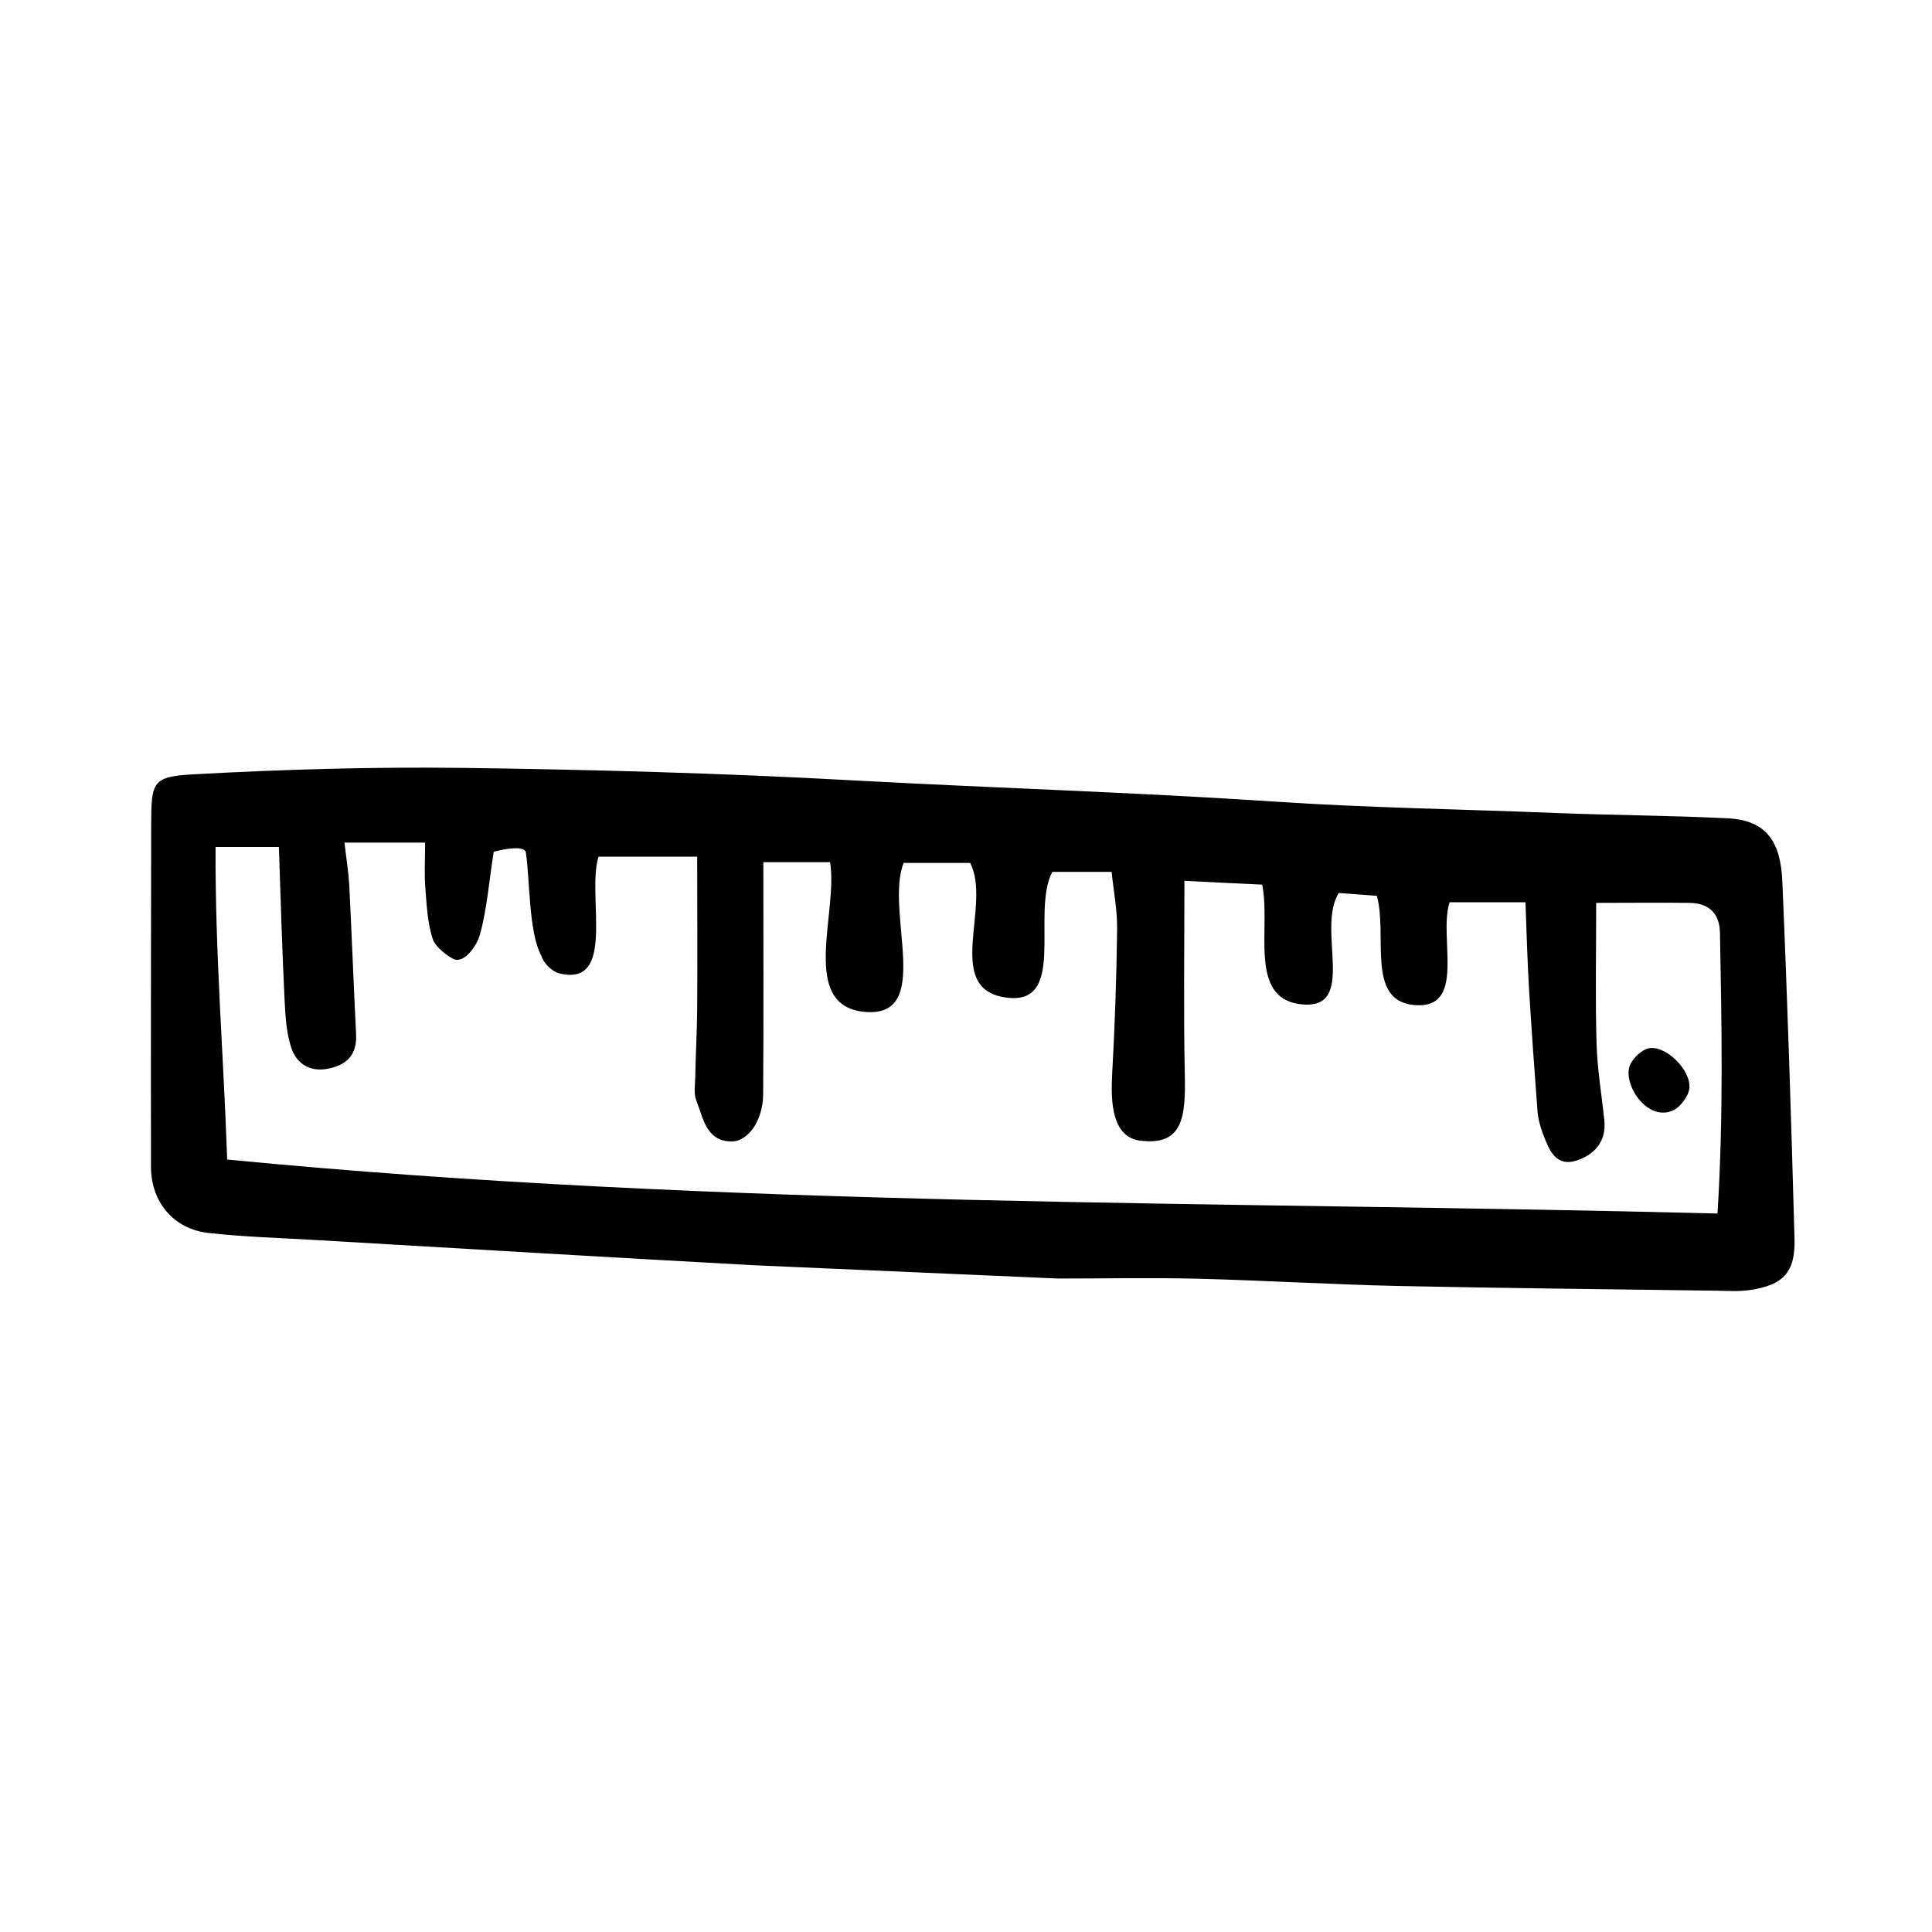
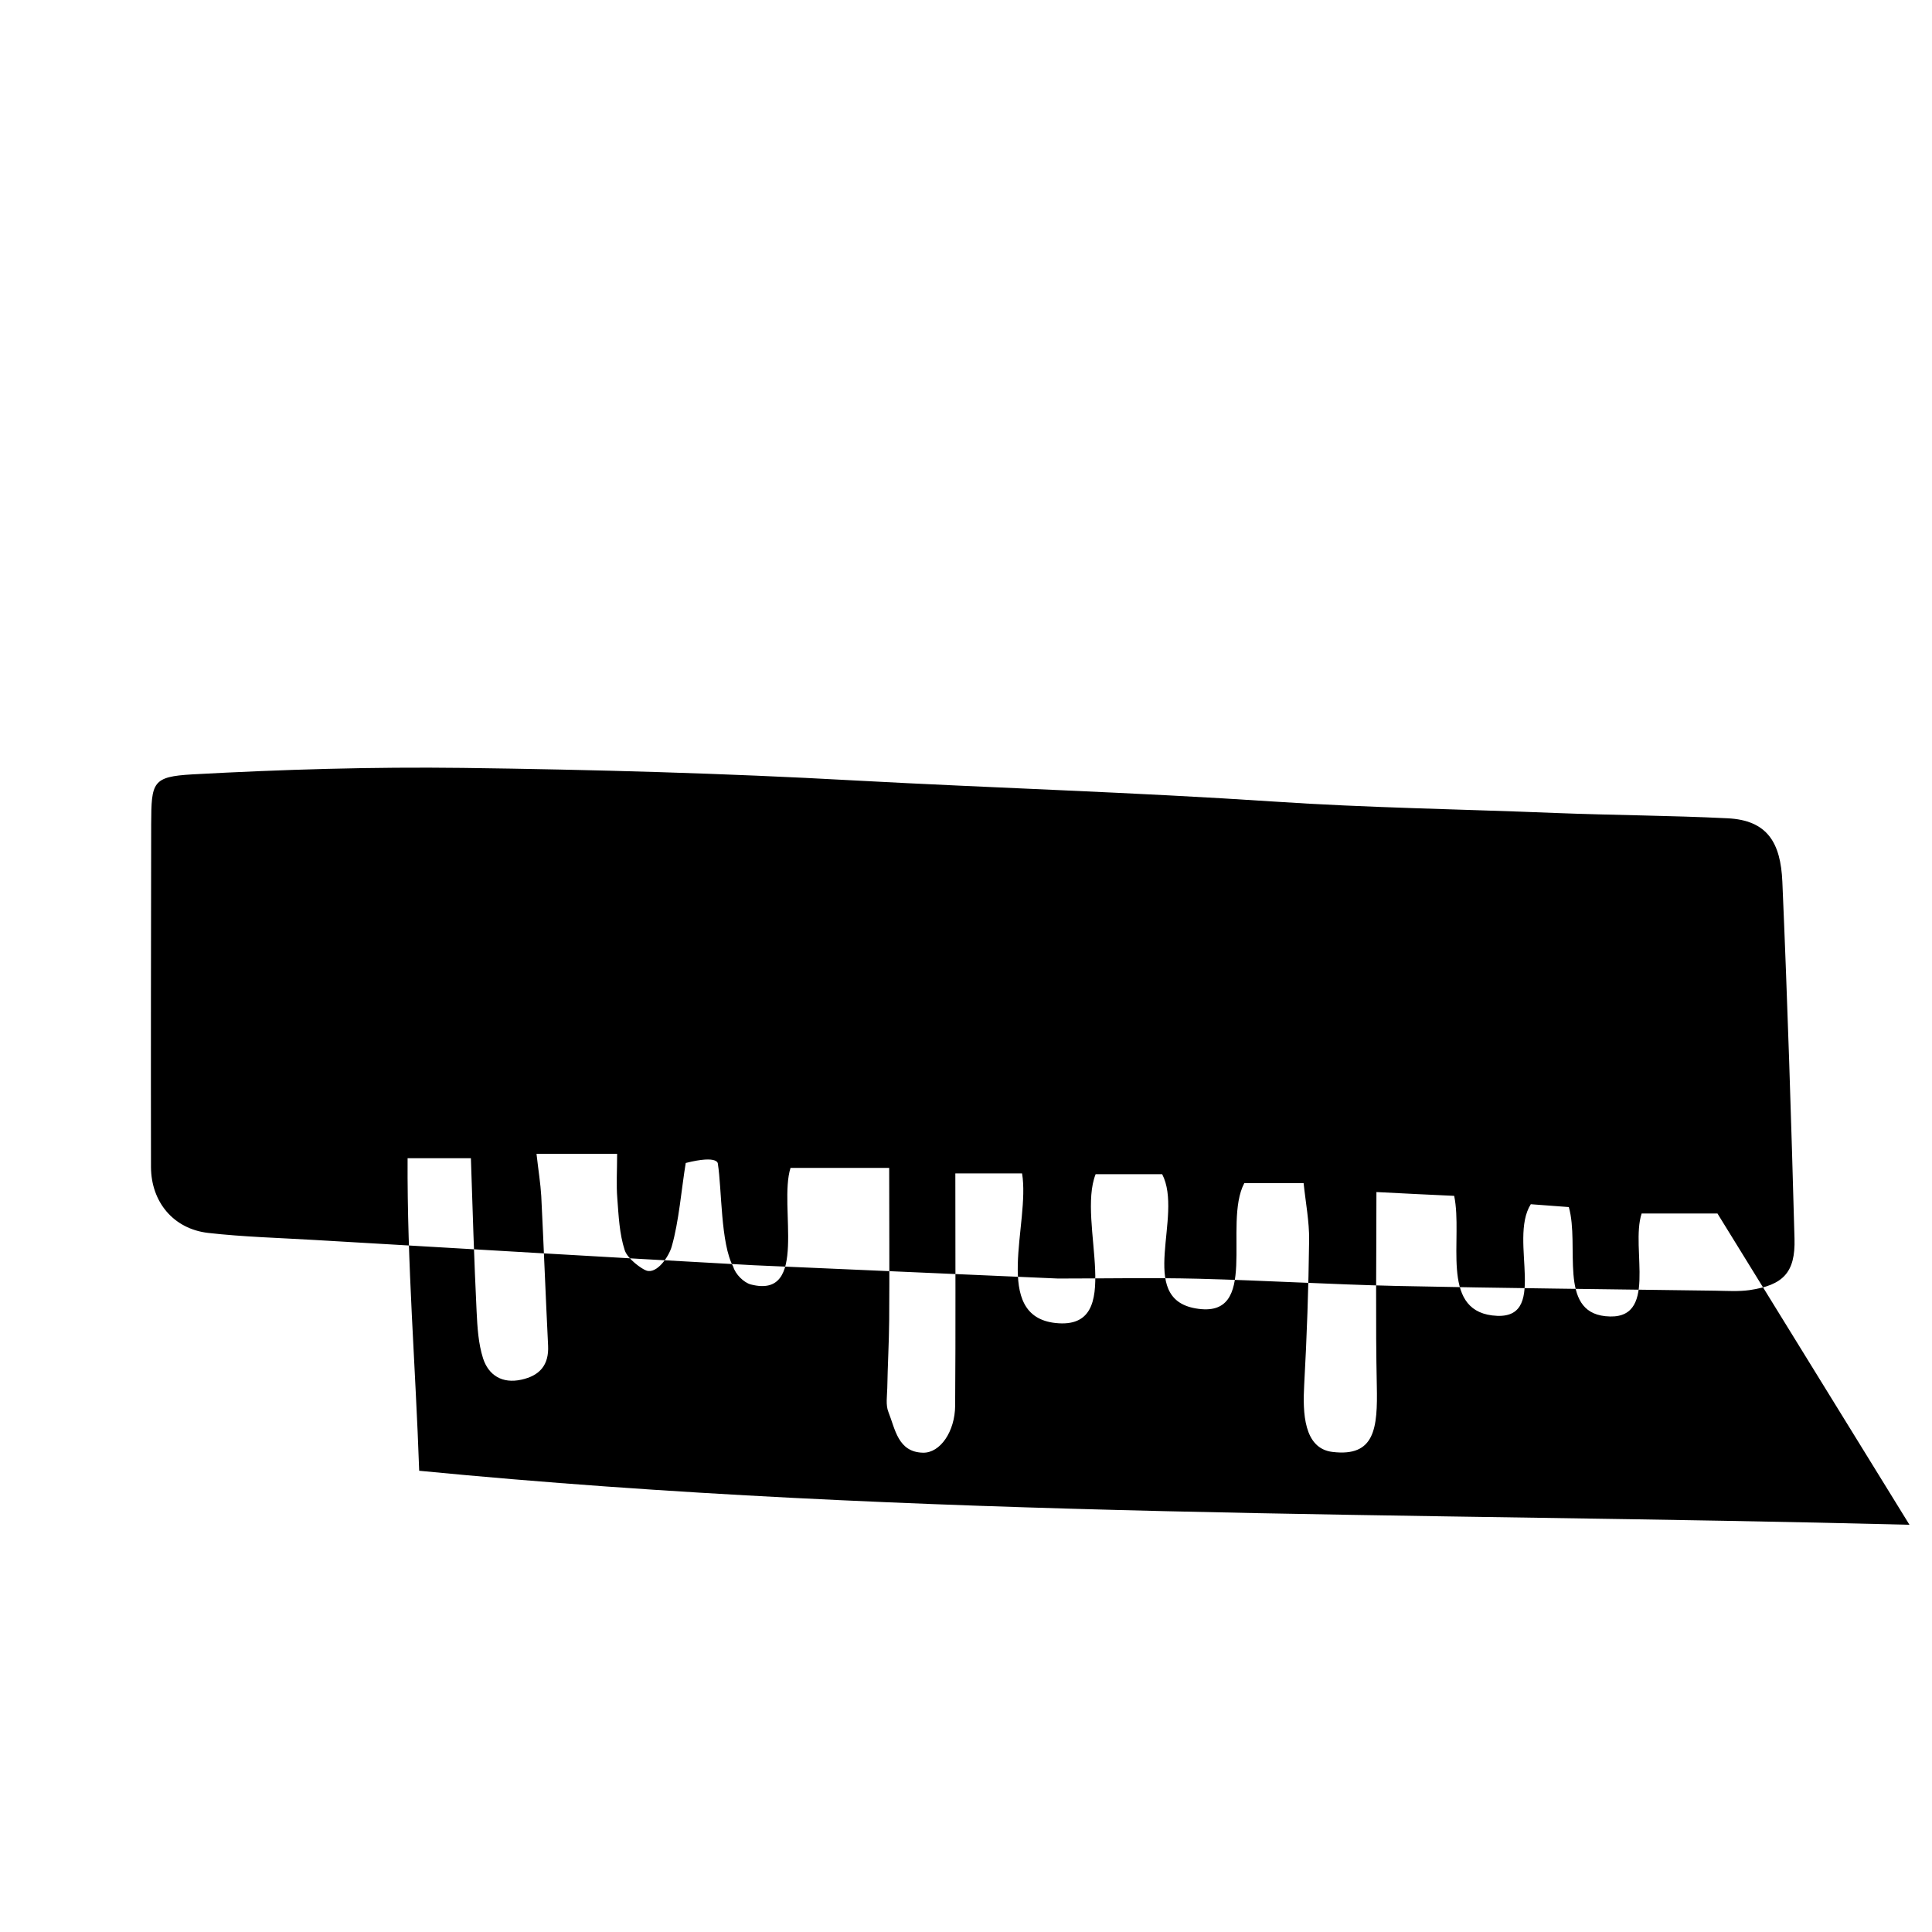
<svg xmlns="http://www.w3.org/2000/svg" fill="#000000" width="800px" height="800px" version="1.1" viewBox="144 144 512 512">
  <g>
-     <path d="m343.72 479.3c-38.793-2.117-77.586-4.434-116.43-6.699-9.371-0.555-18.793-0.805-28.113-1.863-9.219-1.059-15.113-8.211-15.164-17.434-0.051-30.328 0-60.66 0.051-90.988 0.051-11.035 0.301-12.496 10.934-13.098 23.832-1.309 47.762-2.016 71.641-1.715 34.613 0.453 69.223 1.41 103.79 3.324 37.082 2.016 74.109 3.125 111.14 5.594 24.738 1.664 49.727 2.016 74.465 3.023 15.367 0.605 30.379 0.656 45.746 1.41 10.629 0.504 14.105 6.5 14.559 16.777 1.359 31.539 2.367 63.129 3.223 94.664 0.25 8.969-3.023 12.293-11.941 13.602-2.922 0.402-5.945 0.203-8.969 0.152-28.164-0.402-56.375-0.656-84.539-1.258-17.531-0.402-35.016-1.461-52.547-1.914-12.395-0.301-24.789-0.051-37.18-0.051zm255.43-13.703c1.613-25.695 1.109-50.18 0.656-74.414-0.102-5.188-2.973-7.859-8.113-7.91-7.961-0.102-15.922 0-24.688 0 0 13.504-0.25 25.441 0.102 37.332 0.203 6.801 1.359 13.602 2.066 20.402 0.555 5.644-2.82 9.117-7.457 10.578-5.543 1.715-7.254-3.023-8.816-7.106-0.754-1.965-1.309-4.082-1.461-6.195-0.805-10.629-1.562-21.312-2.215-31.941-0.453-7.559-0.656-15.113-0.957-23.227h-20.102c-3.074 9.371 4.734 28.719-9.621 27.207-12.543-1.309-6.75-18.59-9.672-28.918-3.629-0.25-7.152-0.555-10.078-0.754-6.098 9.621 5.289 31.387-10.227 29.473-13.855-1.715-7.707-20.355-10.078-31.691-6.648-0.301-12.746-0.605-20.605-1.008 0 18.086-0.25 34.711 0.102 51.289 0.25 11.336-0.504 18.941-11.738 17.582-7.656-0.906-7.91-10.43-7.508-17.734 0.707-12.797 1.16-25.645 1.309-38.441 0.051-4.887-0.906-9.773-1.461-15.062h-15.719c-5.793 10.984 4.383 36.223-12.898 33.199-15.77-2.719-3.125-24.484-8.867-35.57h-17.633c-5.09 12.848 8.262 41.414-10.578 39.449-17.129-1.812-6.699-26.449-8.918-39.648h-17.684c0 21.41 0.102 41.465-0.051 61.566-0.051 6.801-3.93 12.543-8.516 12.445-6.648-0.152-7.356-6.246-9.168-10.781-0.754-1.863-0.352-4.231-0.301-6.348 0.102-5.996 0.453-11.992 0.504-17.938 0.102-13.148 0-26.25 0-40.406h-26.148c-3.223 10.227 4.938 34.863-10.531 30.883-1.863-0.504-4.082-2.719-4.637-4.684-3.375-6.098-3.023-20.656-4.082-27.258 0 0 0.301-2.469-8.516-0.25-1.109 6.648-1.812 15.617-3.727 22.168-0.754 2.672-3.93 7.305-6.699 6.348-1.211-0.402-4.988-3.074-5.742-5.391-1.41-4.332-1.613-9.07-1.965-13.703-0.301-3.68-0.051-7.356-0.051-11.84h-21.363c0.504 4.484 1.059 7.809 1.258 11.184 0.656 13.199 1.16 26.449 1.812 39.648 0.25 5.141-2.215 7.961-7.106 9.02-5.039 1.109-8.664-1.16-10.125-5.644-1.258-3.93-1.512-8.262-1.715-12.445-0.656-13.504-1.059-27.004-1.512-40.605h-16.777c-0.152 28.012 2.117 55.117 3.074 82.828 132.25 12.852 263.39 10.938 394.94 14.312z" />
-     <path d="m587.57 438.19c-6.648 3.223-13.047-5.996-11.84-11.184 0.453-2.117 3.125-4.734 5.188-5.188 4.383-0.957 11.285 5.691 10.781 10.629-0.301 2.367-2.668 5.035-4.129 5.742z" />
+     <path d="m343.72 479.3c-38.793-2.117-77.586-4.434-116.43-6.699-9.371-0.555-18.793-0.805-28.113-1.863-9.219-1.059-15.113-8.211-15.164-17.434-0.051-30.328 0-60.66 0.051-90.988 0.051-11.035 0.301-12.496 10.934-13.098 23.832-1.309 47.762-2.016 71.641-1.715 34.613 0.453 69.223 1.41 103.79 3.324 37.082 2.016 74.109 3.125 111.14 5.594 24.738 1.664 49.727 2.016 74.465 3.023 15.367 0.605 30.379 0.656 45.746 1.41 10.629 0.504 14.105 6.5 14.559 16.777 1.359 31.539 2.367 63.129 3.223 94.664 0.25 8.969-3.023 12.293-11.941 13.602-2.922 0.402-5.945 0.203-8.969 0.152-28.164-0.402-56.375-0.656-84.539-1.258-17.531-0.402-35.016-1.461-52.547-1.914-12.395-0.301-24.789-0.051-37.18-0.051zm255.43-13.703h-20.102c-3.074 9.371 4.734 28.719-9.621 27.207-12.543-1.309-6.75-18.59-9.672-28.918-3.629-0.25-7.152-0.555-10.078-0.754-6.098 9.621 5.289 31.387-10.227 29.473-13.855-1.715-7.707-20.355-10.078-31.691-6.648-0.301-12.746-0.605-20.605-1.008 0 18.086-0.25 34.711 0.102 51.289 0.25 11.336-0.504 18.941-11.738 17.582-7.656-0.906-7.91-10.43-7.508-17.734 0.707-12.797 1.16-25.645 1.309-38.441 0.051-4.887-0.906-9.773-1.461-15.062h-15.719c-5.793 10.984 4.383 36.223-12.898 33.199-15.77-2.719-3.125-24.484-8.867-35.57h-17.633c-5.09 12.848 8.262 41.414-10.578 39.449-17.129-1.812-6.699-26.449-8.918-39.648h-17.684c0 21.41 0.102 41.465-0.051 61.566-0.051 6.801-3.93 12.543-8.516 12.445-6.648-0.152-7.356-6.246-9.168-10.781-0.754-1.863-0.352-4.231-0.301-6.348 0.102-5.996 0.453-11.992 0.504-17.938 0.102-13.148 0-26.25 0-40.406h-26.148c-3.223 10.227 4.938 34.863-10.531 30.883-1.863-0.504-4.082-2.719-4.637-4.684-3.375-6.098-3.023-20.656-4.082-27.258 0 0 0.301-2.469-8.516-0.25-1.109 6.648-1.812 15.617-3.727 22.168-0.754 2.672-3.93 7.305-6.699 6.348-1.211-0.402-4.988-3.074-5.742-5.391-1.41-4.332-1.613-9.07-1.965-13.703-0.301-3.68-0.051-7.356-0.051-11.84h-21.363c0.504 4.484 1.059 7.809 1.258 11.184 0.656 13.199 1.16 26.449 1.812 39.648 0.25 5.141-2.215 7.961-7.106 9.02-5.039 1.109-8.664-1.16-10.125-5.644-1.258-3.93-1.512-8.262-1.715-12.445-0.656-13.504-1.059-27.004-1.512-40.605h-16.777c-0.152 28.012 2.117 55.117 3.074 82.828 132.25 12.852 263.39 10.938 394.94 14.312z" />
  </g>
</svg>